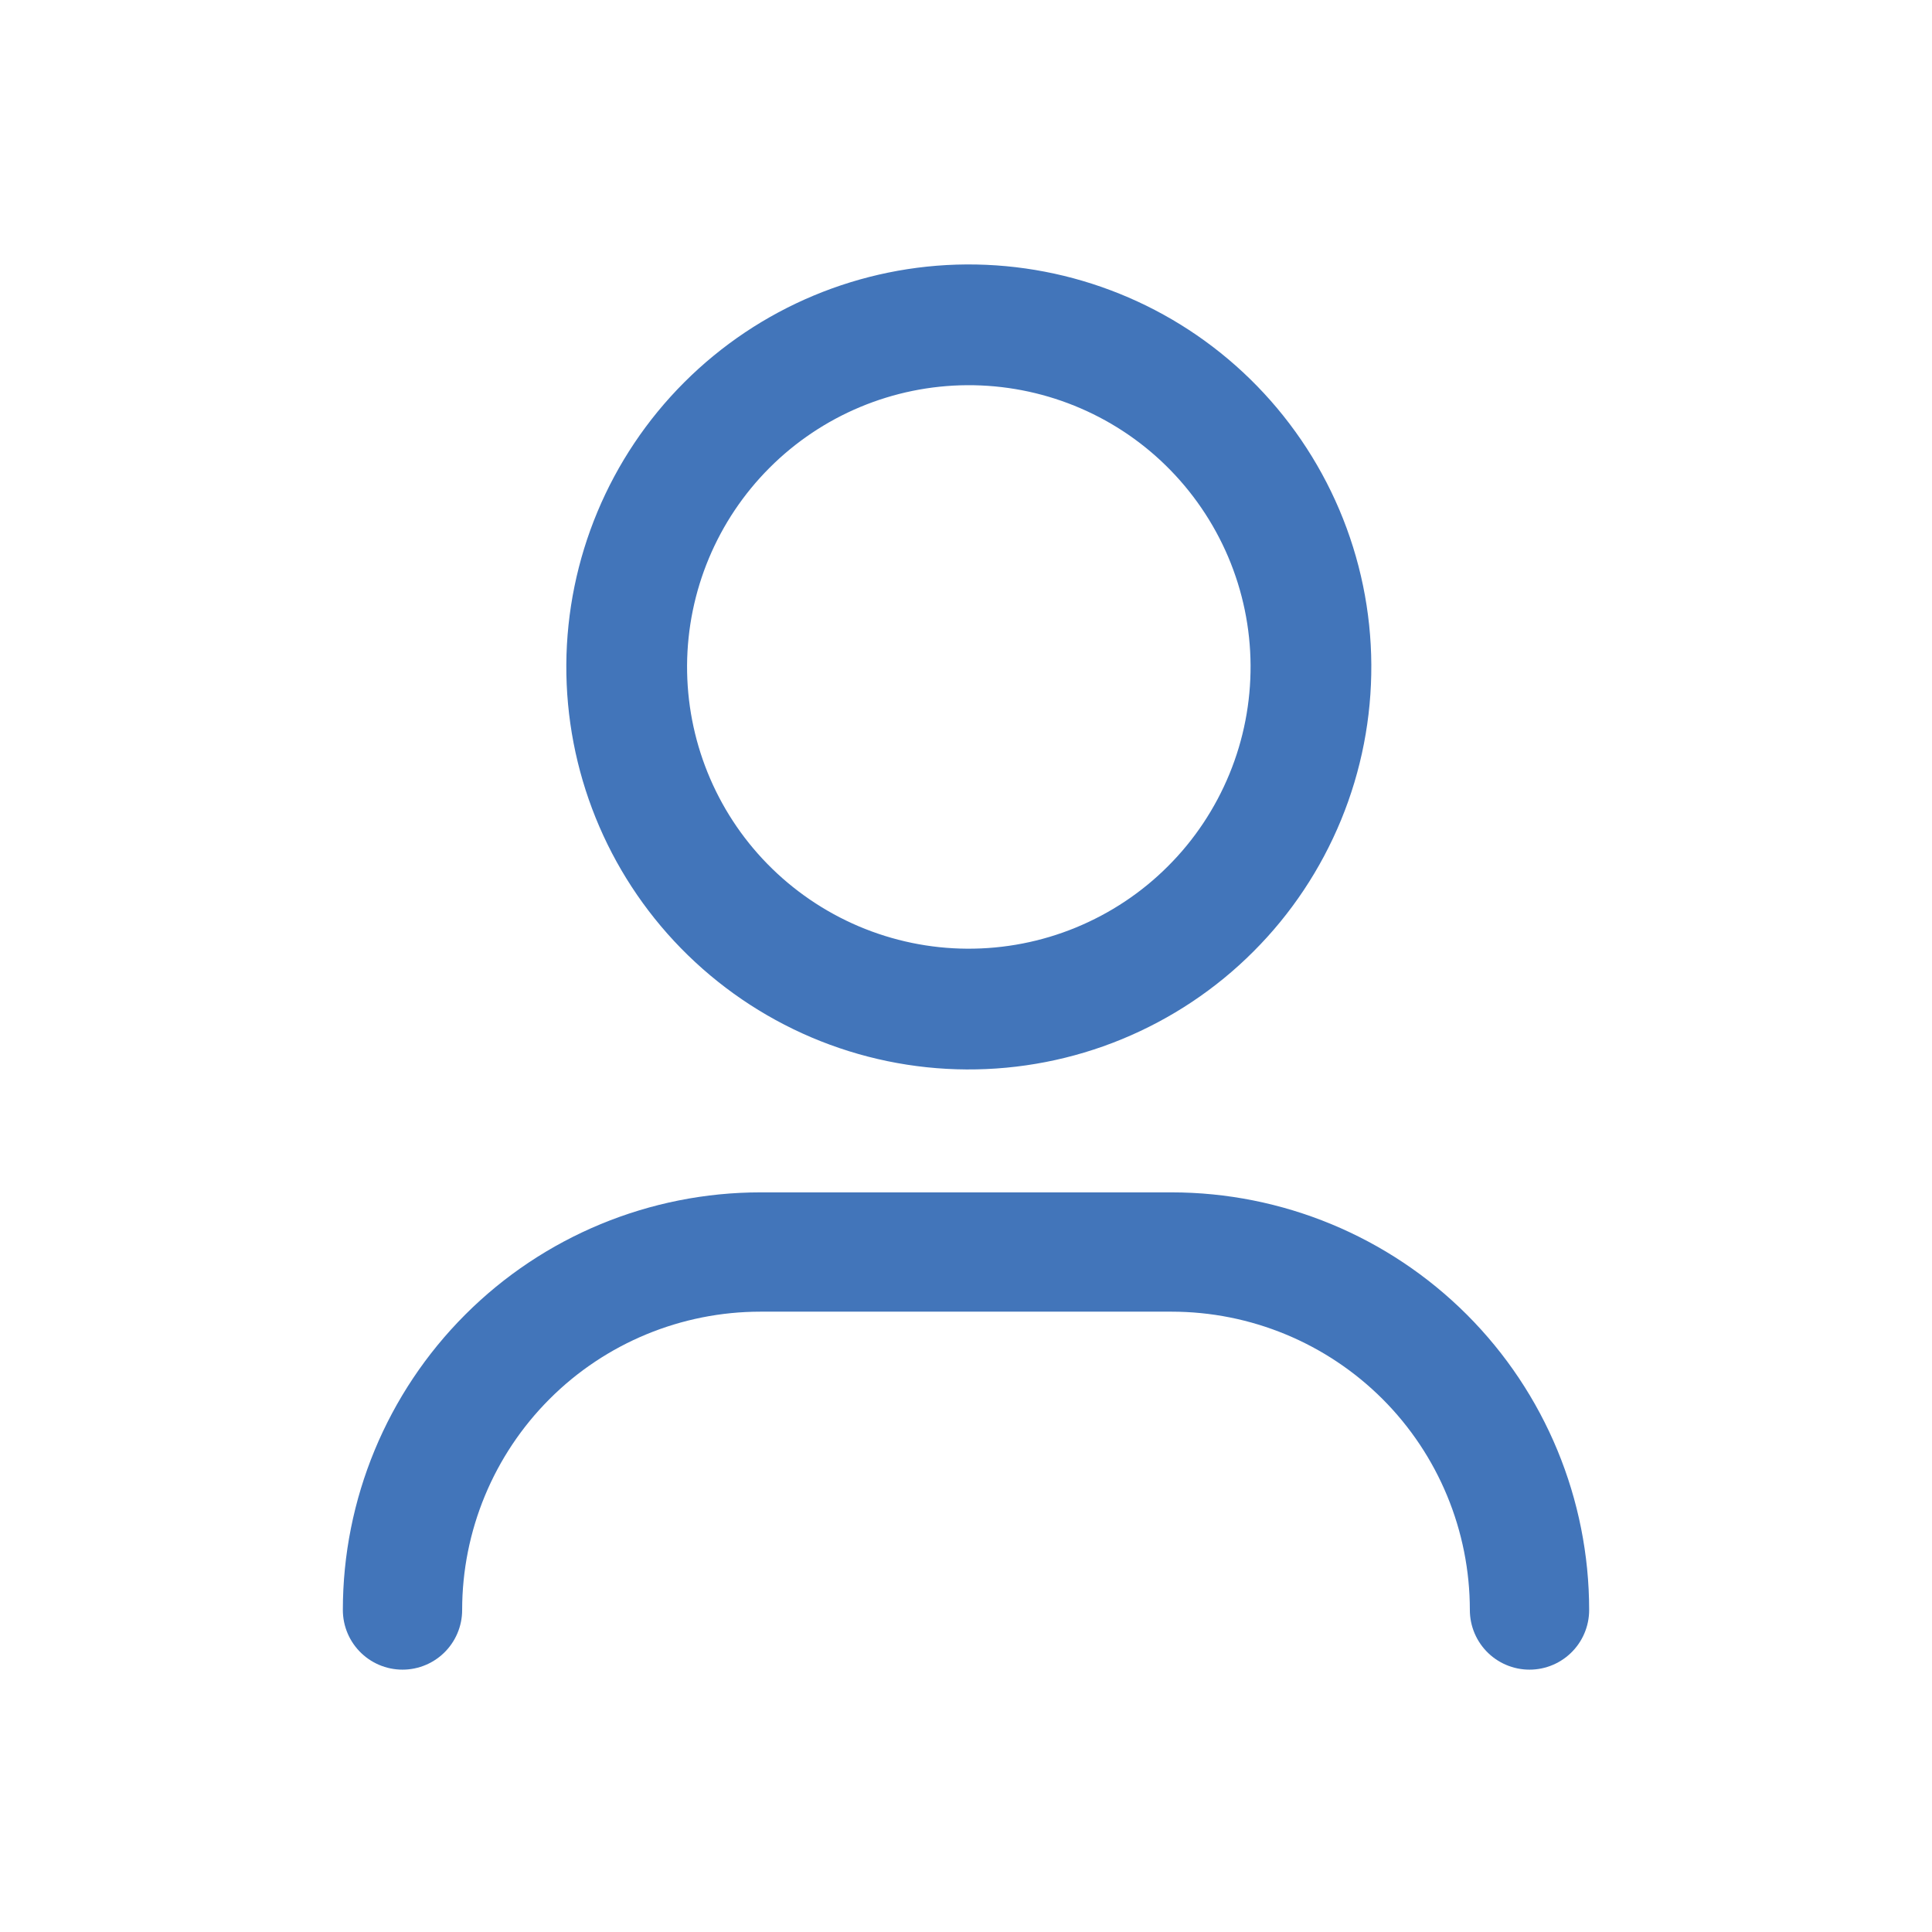
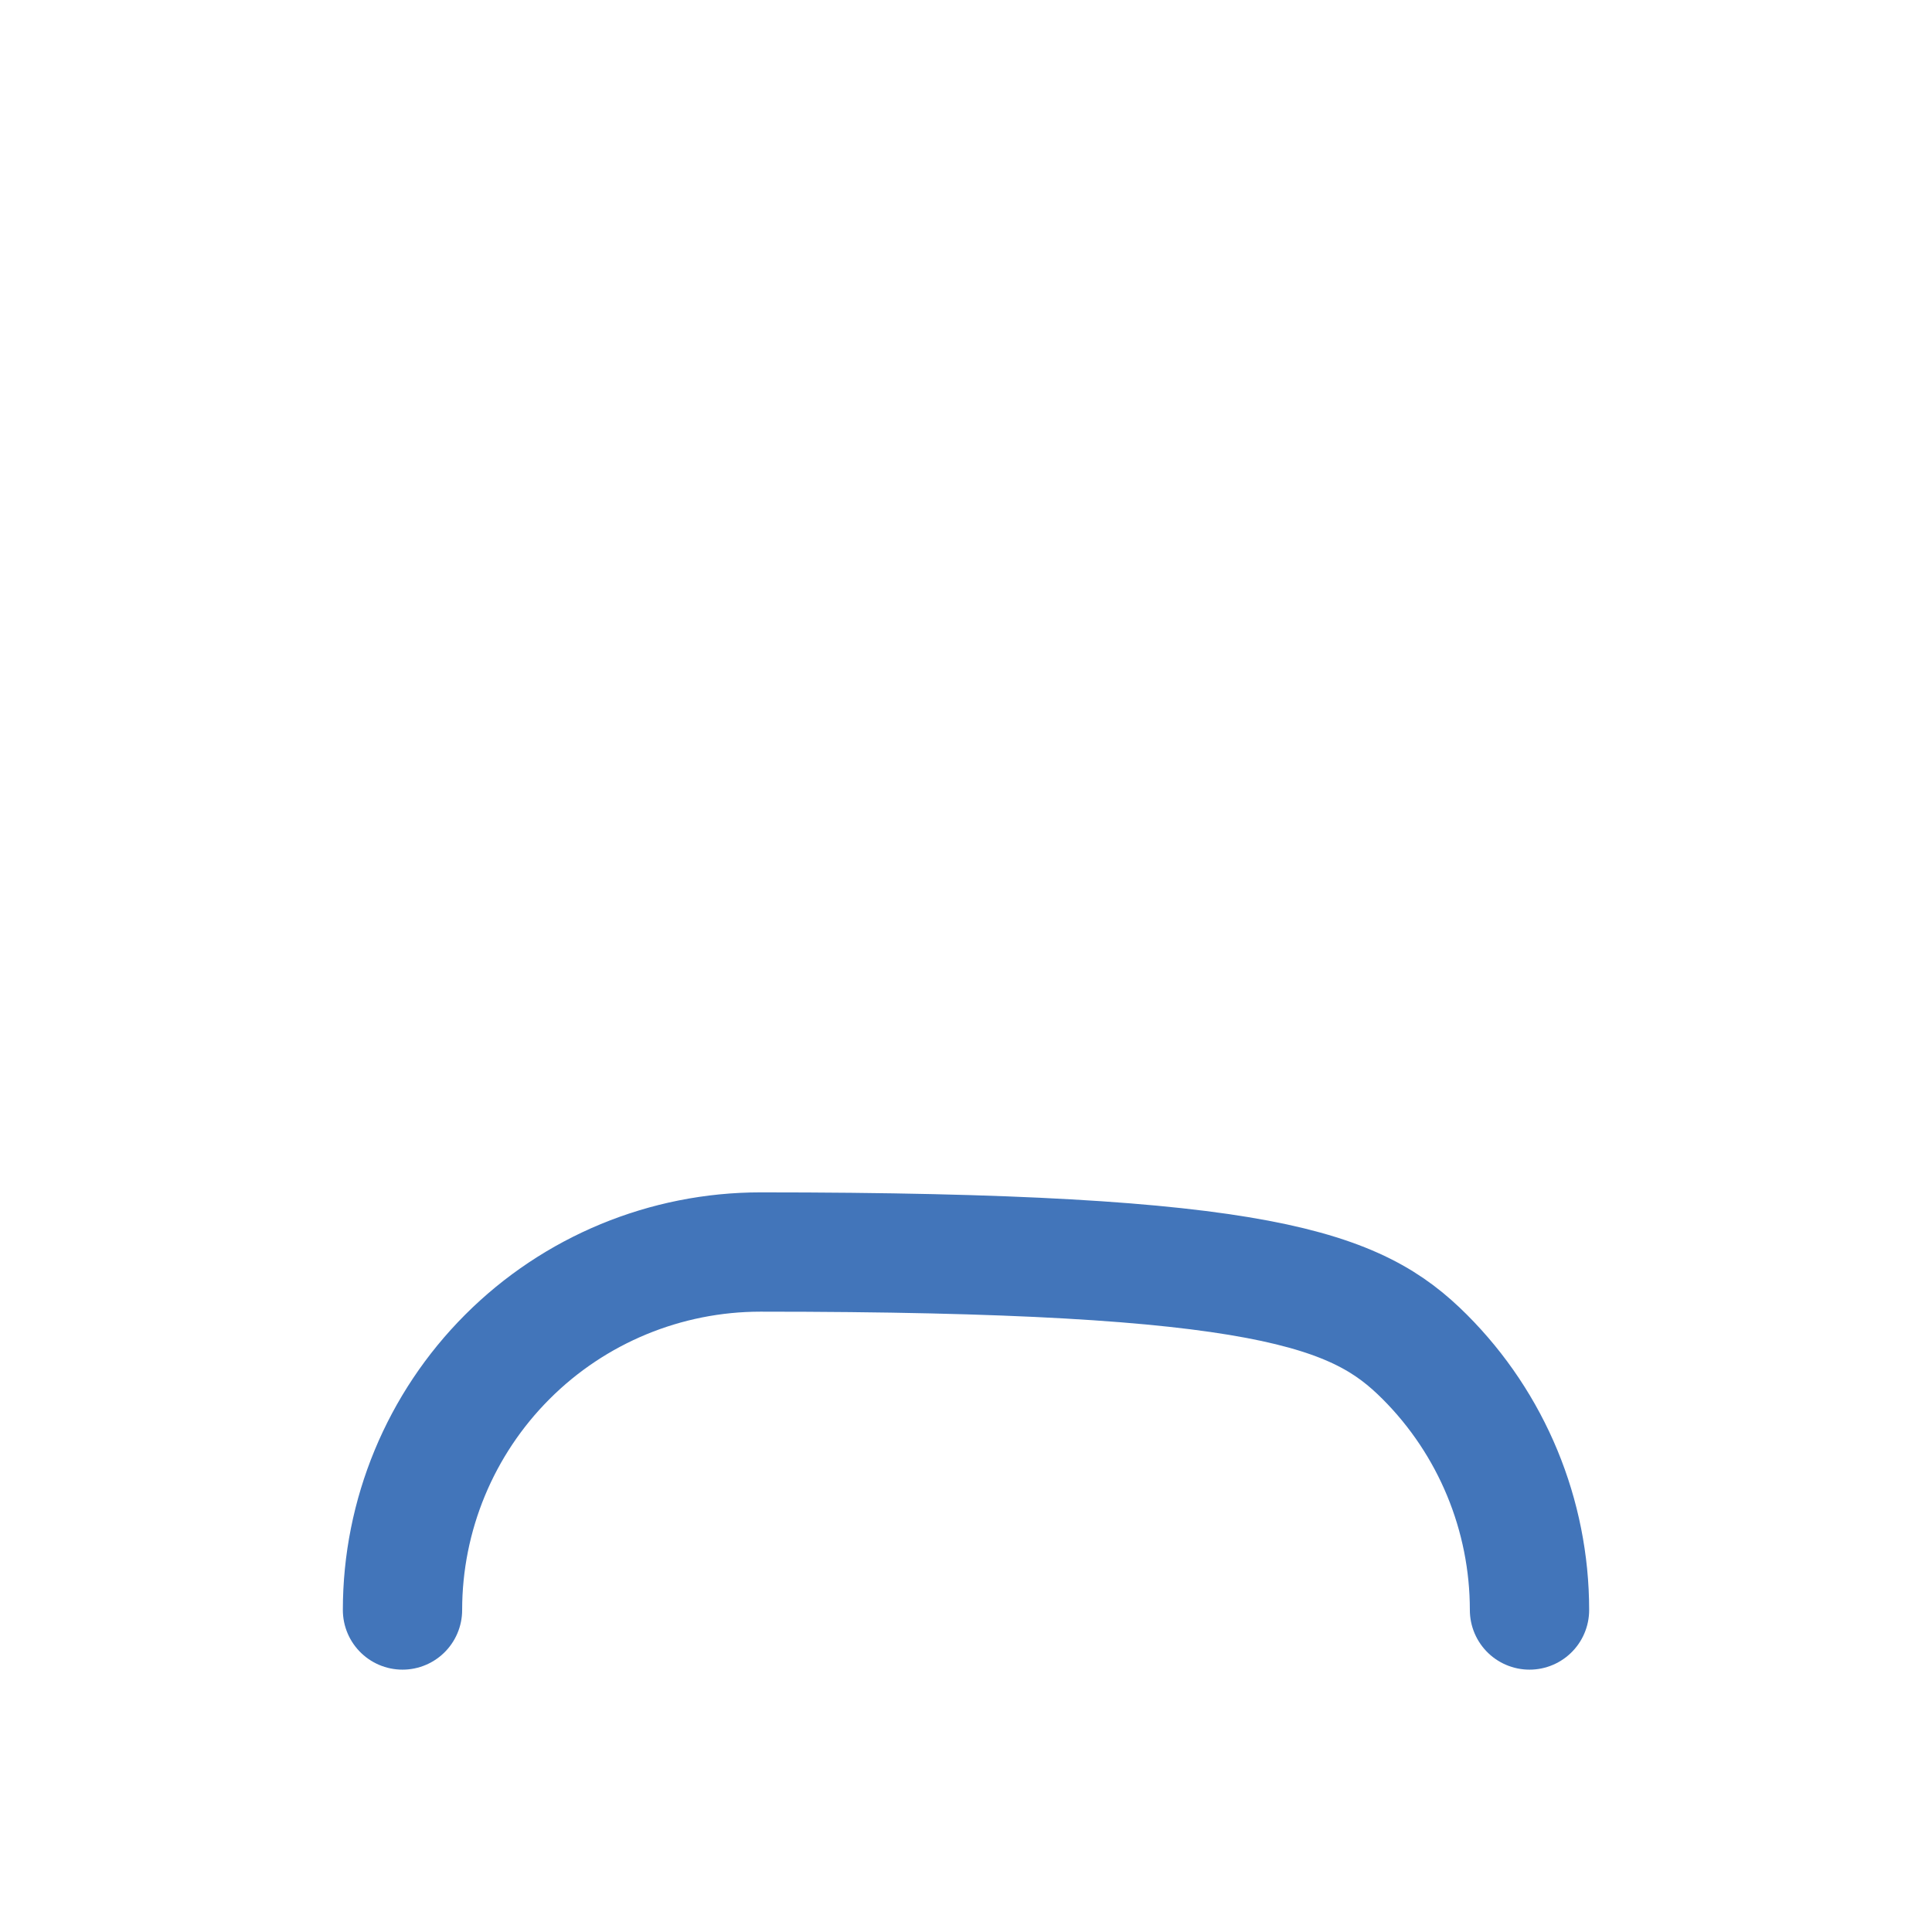
<svg xmlns="http://www.w3.org/2000/svg" width="24" height="24" viewBox="0 0 24 24" fill="none">
  <g id="User, Profile 1" clip-path="url(#clip0_19_27)">
    <g id="Group">
      <g id="Group_2">
-         <path id="Vector" d="M5 20C5 18.821 5.469 17.689 6.303 16.855C7.136 16.021 8.268 15.553 9.447 15.553H14.553C15.732 15.553 16.863 16.021 17.698 16.855C18.532 17.689 19 18.821 19 20" stroke="#4275BA" stroke-width="1.482" stroke-linecap="round" stroke-linejoin="round" />
-         <path id="Vector_2" d="M15.005 5.245C15.407 5.638 15.727 6.107 15.947 6.624C16.167 7.142 16.282 7.698 16.285 8.26C16.288 8.823 16.18 9.38 15.966 9.9C15.752 10.42 15.438 10.893 15.04 11.29C14.643 11.688 14.17 12.002 13.65 12.216C13.13 12.43 12.572 12.538 12.01 12.535C11.448 12.532 10.892 12.417 10.374 12.197C9.857 11.977 9.388 11.657 8.995 11.255C8.213 10.455 7.779 9.379 7.785 8.26C7.792 7.142 8.239 6.071 9.03 5.28C9.821 4.489 10.892 4.042 12.01 4.035C13.129 4.029 14.205 4.463 15.005 5.245Z" stroke="#4275BA" stroke-width="1.5" stroke-linecap="round" stroke-linejoin="round" />
+         <path id="Vector" d="M5 20C5 18.821 5.469 17.689 6.303 16.855C7.136 16.021 8.268 15.553 9.447 15.553C15.732 15.553 16.863 16.021 17.698 16.855C18.532 17.689 19 18.821 19 20" stroke="#4275BA" stroke-width="1.482" stroke-linecap="round" stroke-linejoin="round" />
      </g>
    </g>
  </g>
  <defs>
    <clipPath id="clip0_19_27">
      <rect width="24" height="24" fill="white" />
    </clipPath>
  </defs>
</svg>